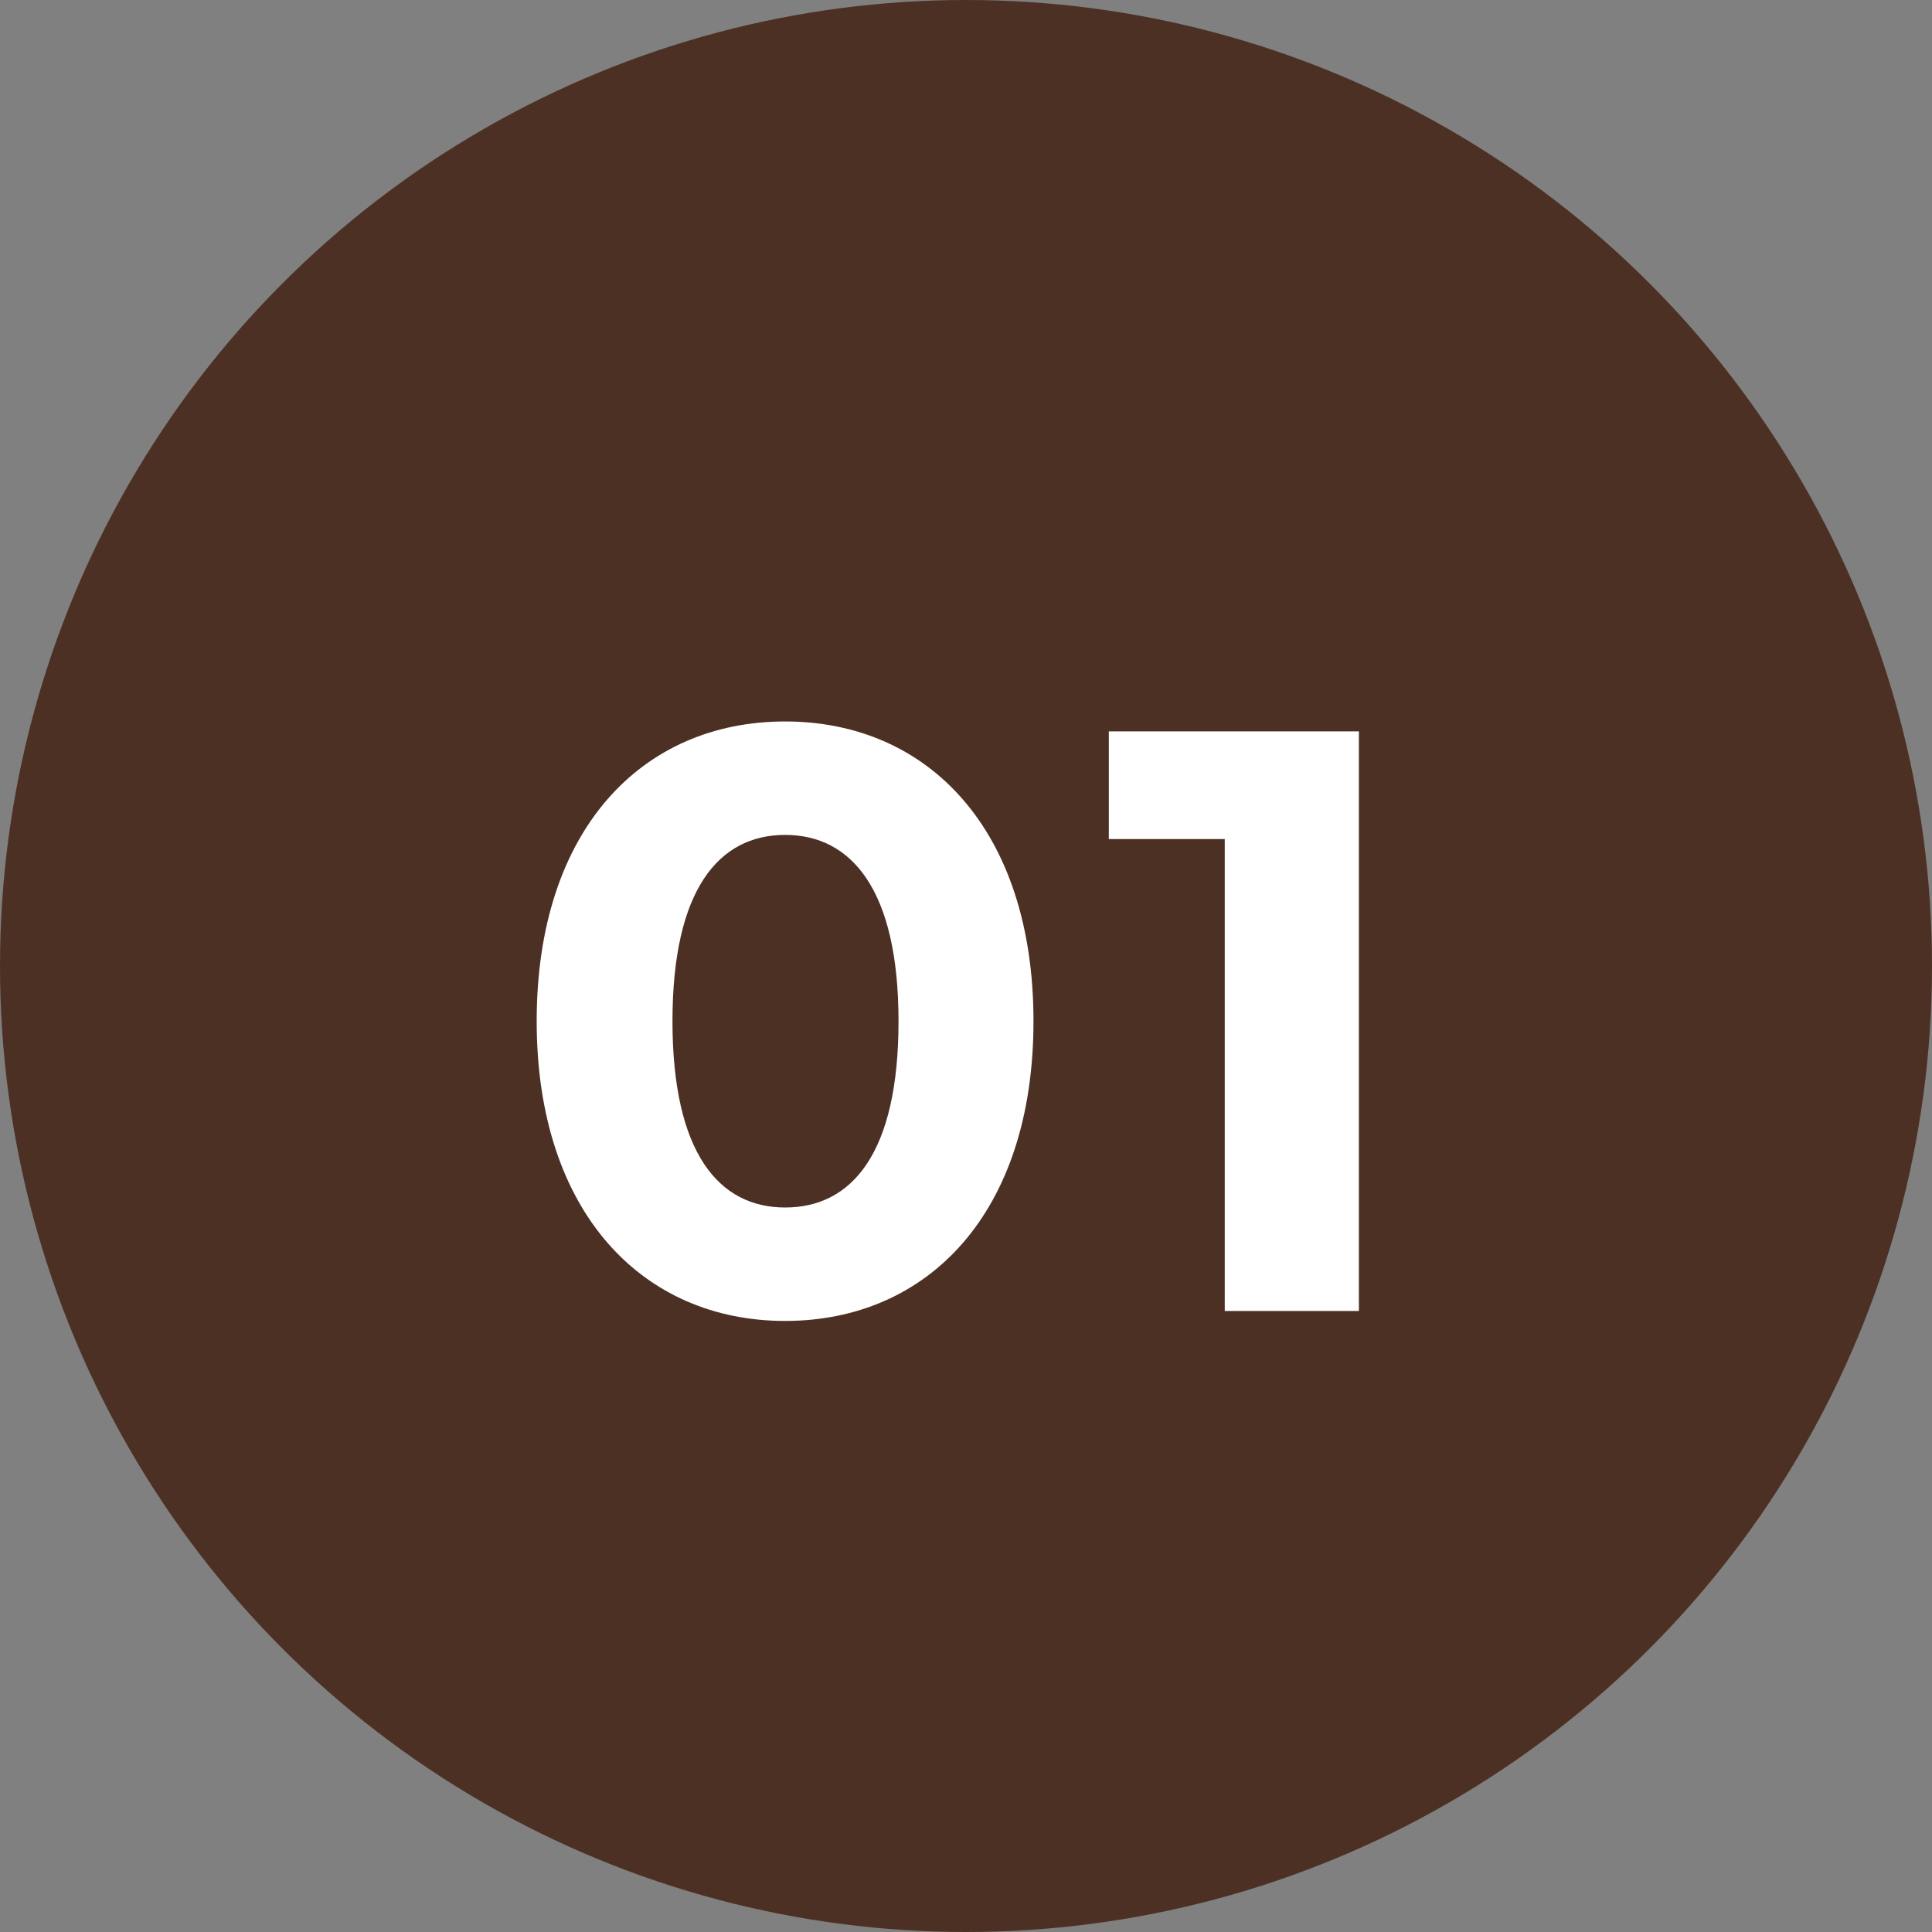
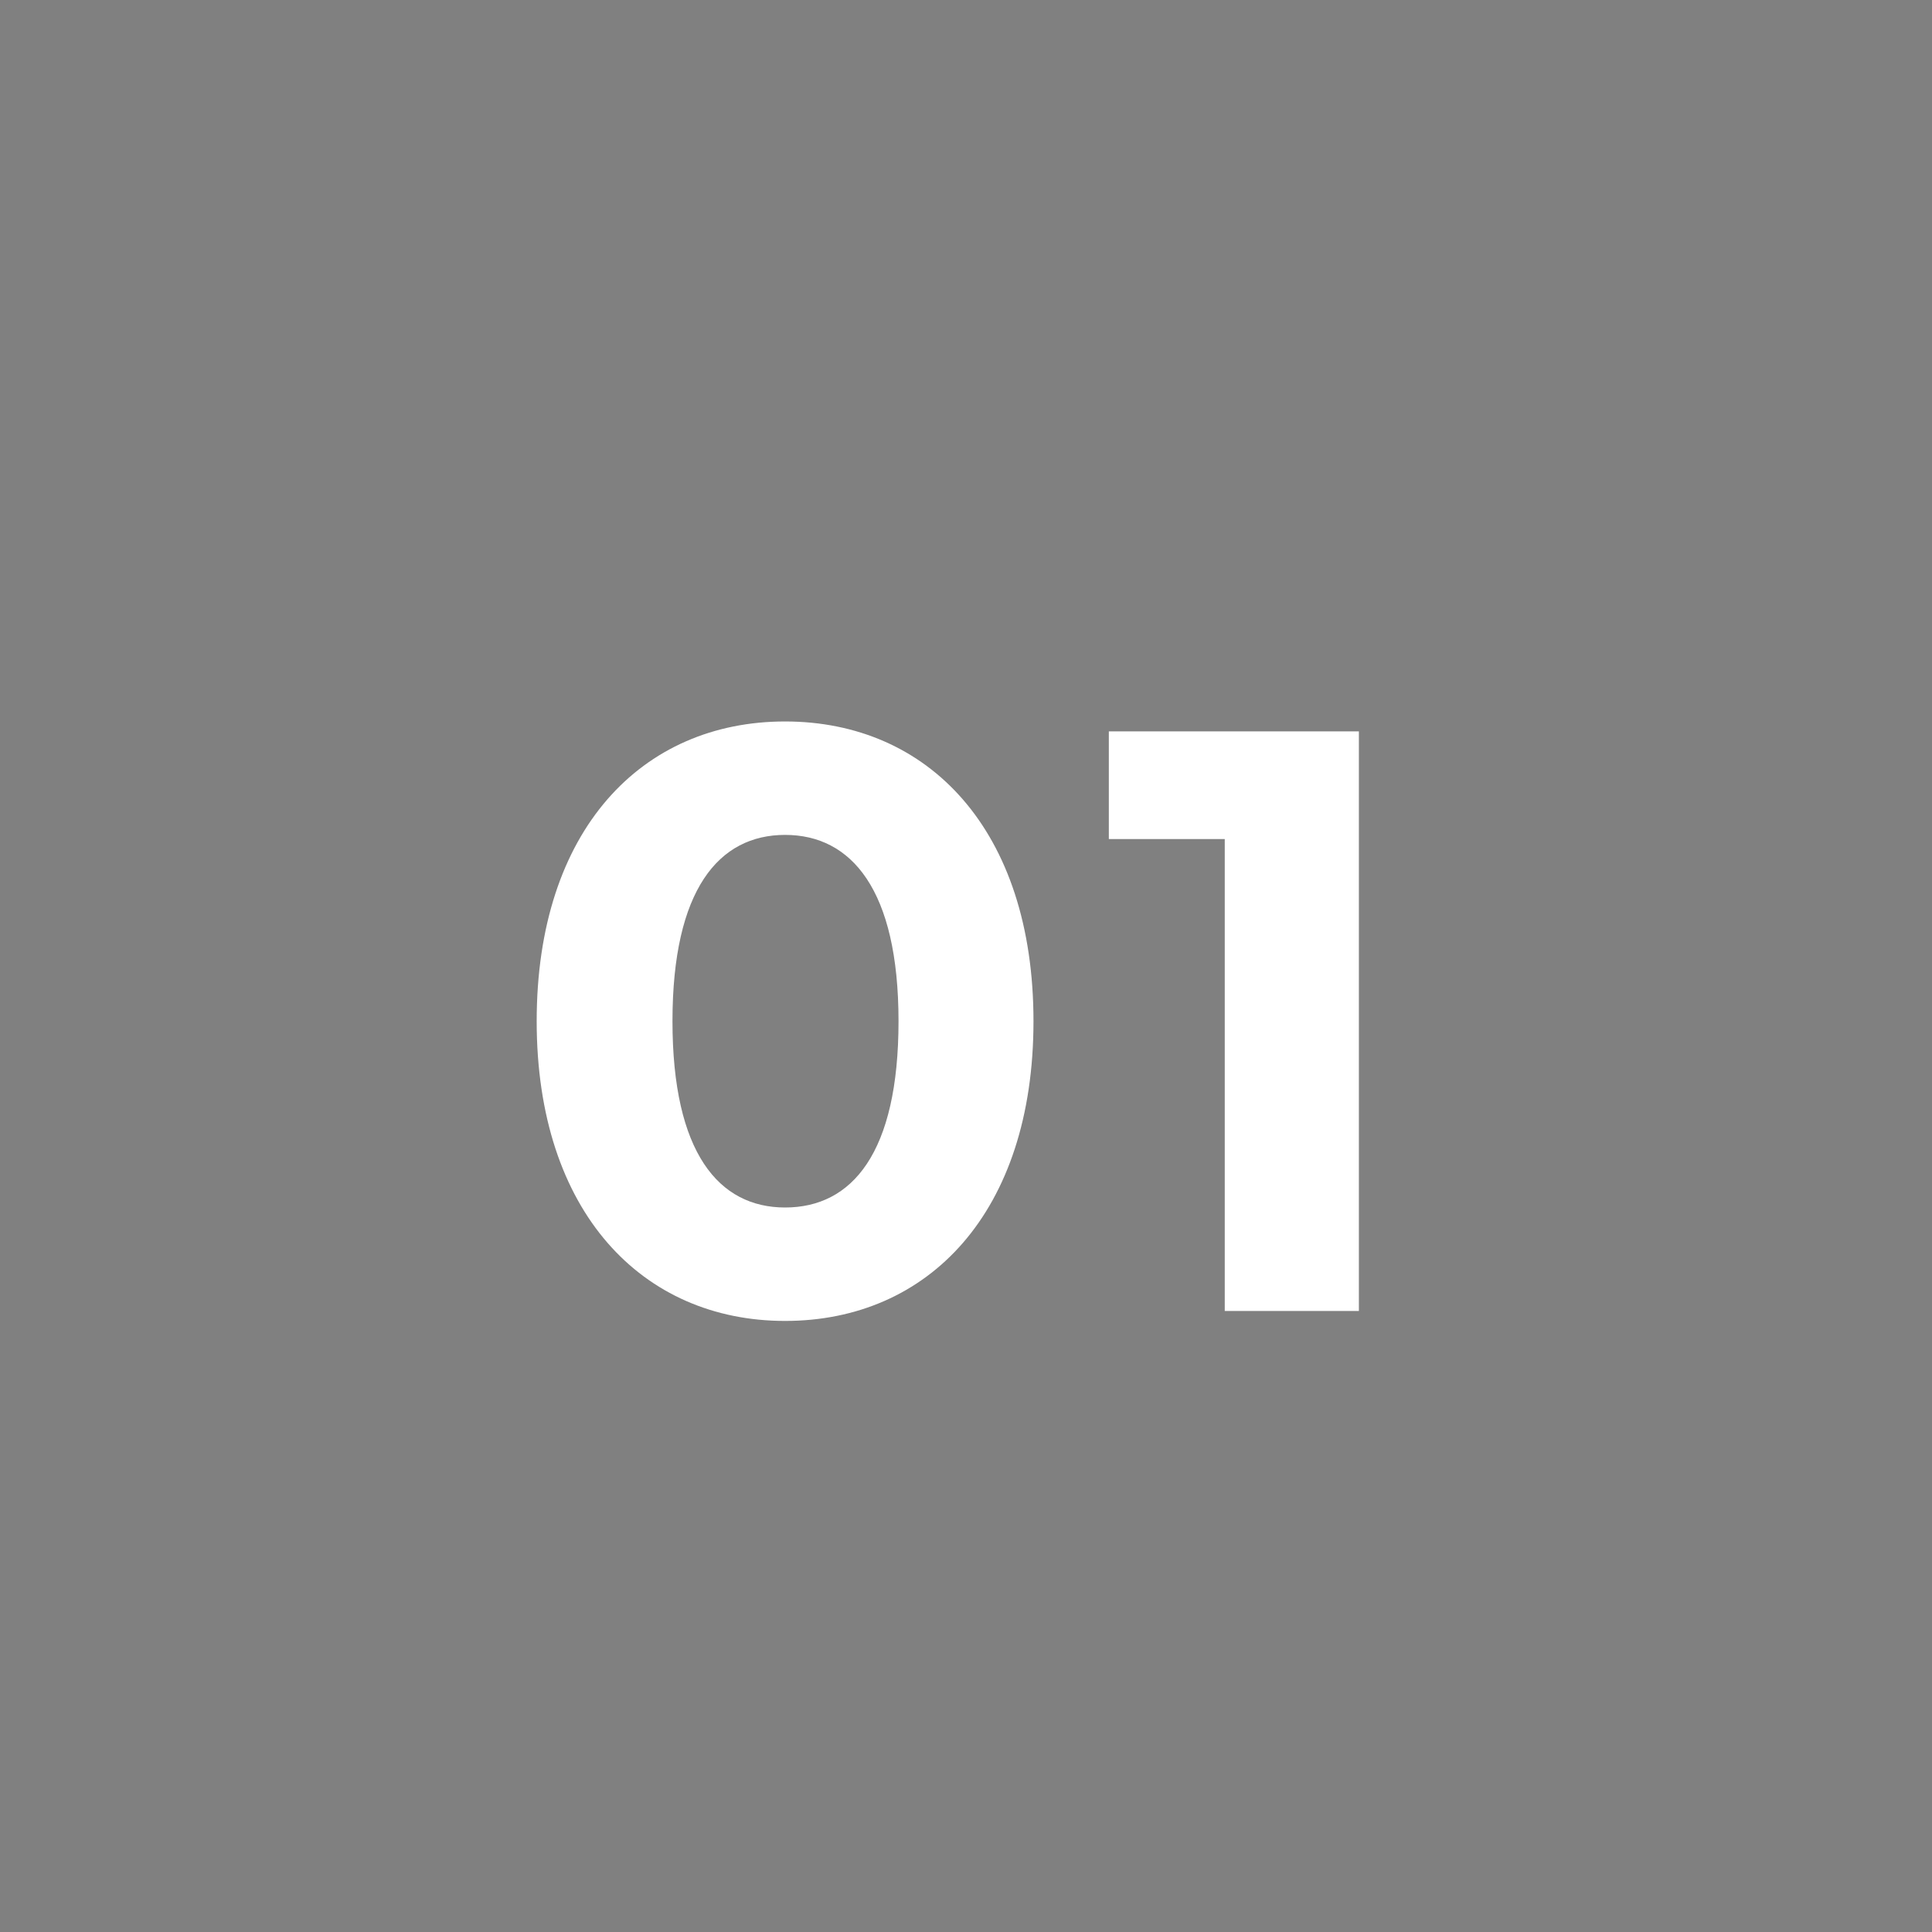
<svg xmlns="http://www.w3.org/2000/svg" height="28" viewBox="0 0 28 28" width="28">
  <rect x="0" y="0" width="28" height="28" fill="#808080" stroke="none" />
-   <circle cx="14" cy="14" fill="#4d3024" r="14" />
  <path d="m-2.622.144c2.076 0 3.6-1.572 3.6-4.344s-1.524-4.344-3.6-4.344-3.6 1.572-3.6 4.344 1.536 4.344 3.6 4.344zm0-1.644c-.96 0-1.632-.792-1.632-2.7s.672-2.7 1.632-2.7 1.644.792 1.644 2.7-.672 2.7-1.644 2.7zm4.692-6.9v1.56h1.68v6.84h1.944v-8.4z" fill="#fff" transform="translate(14 19)" />
</svg>